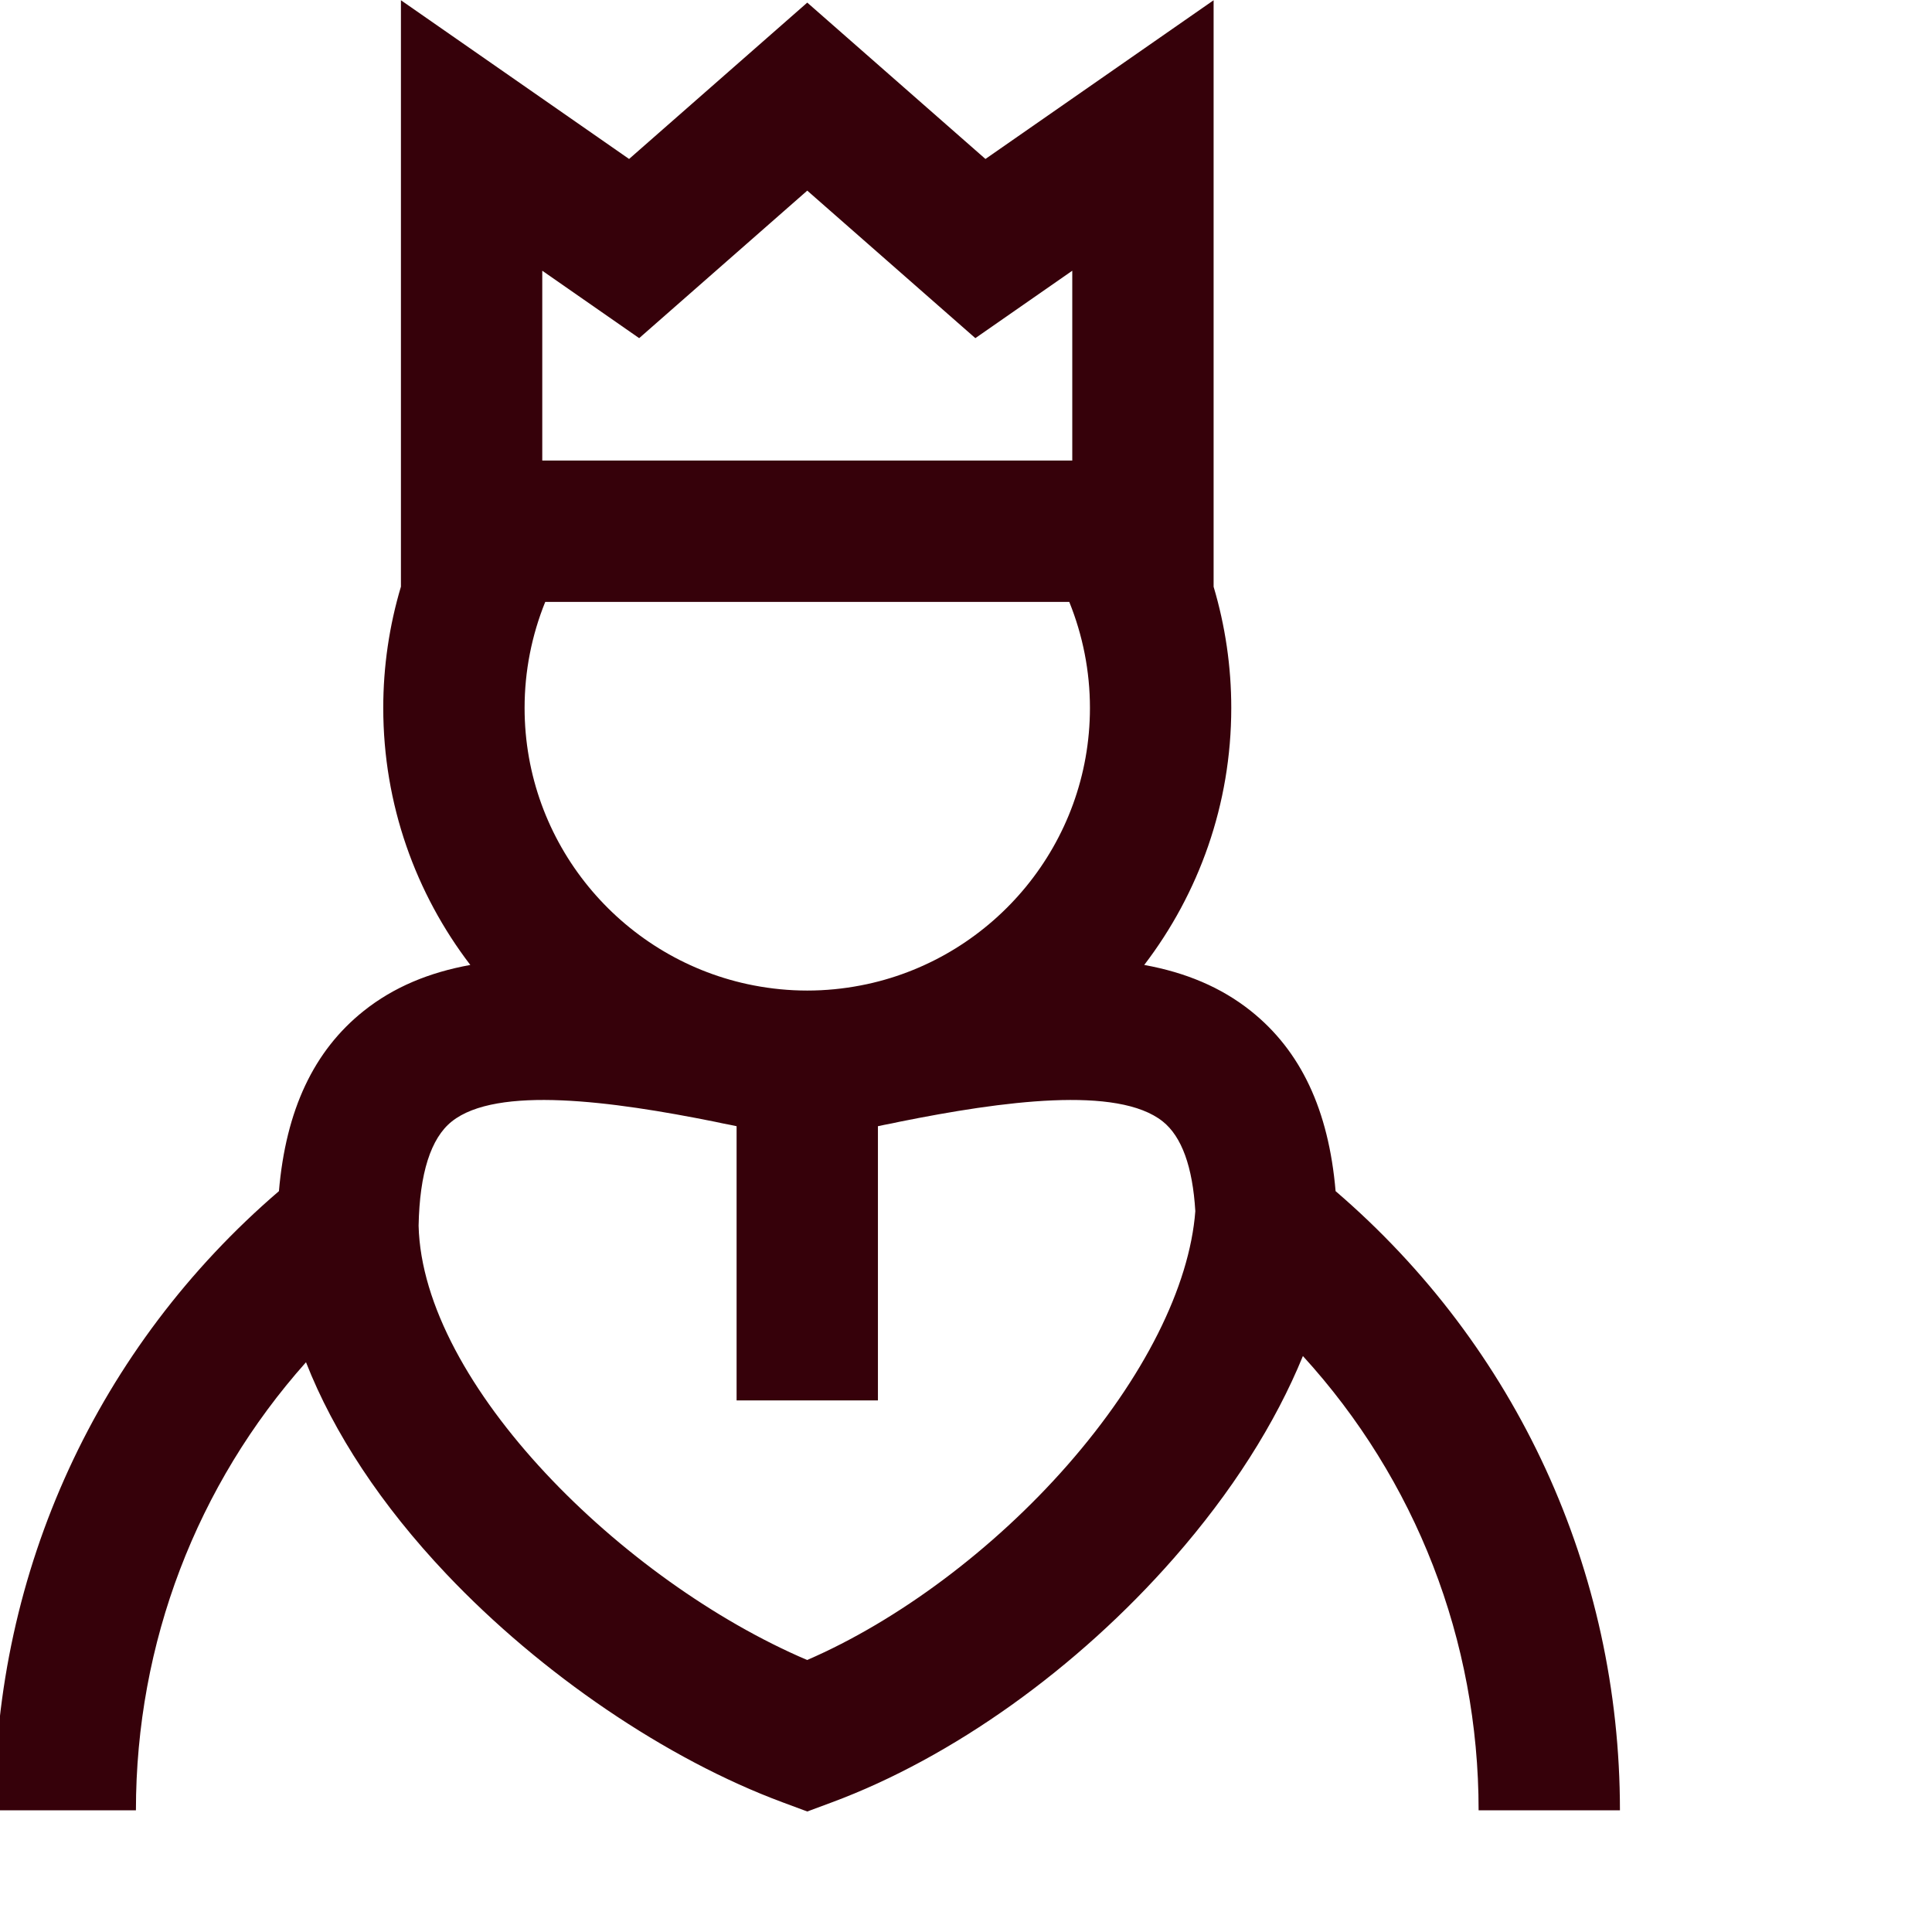
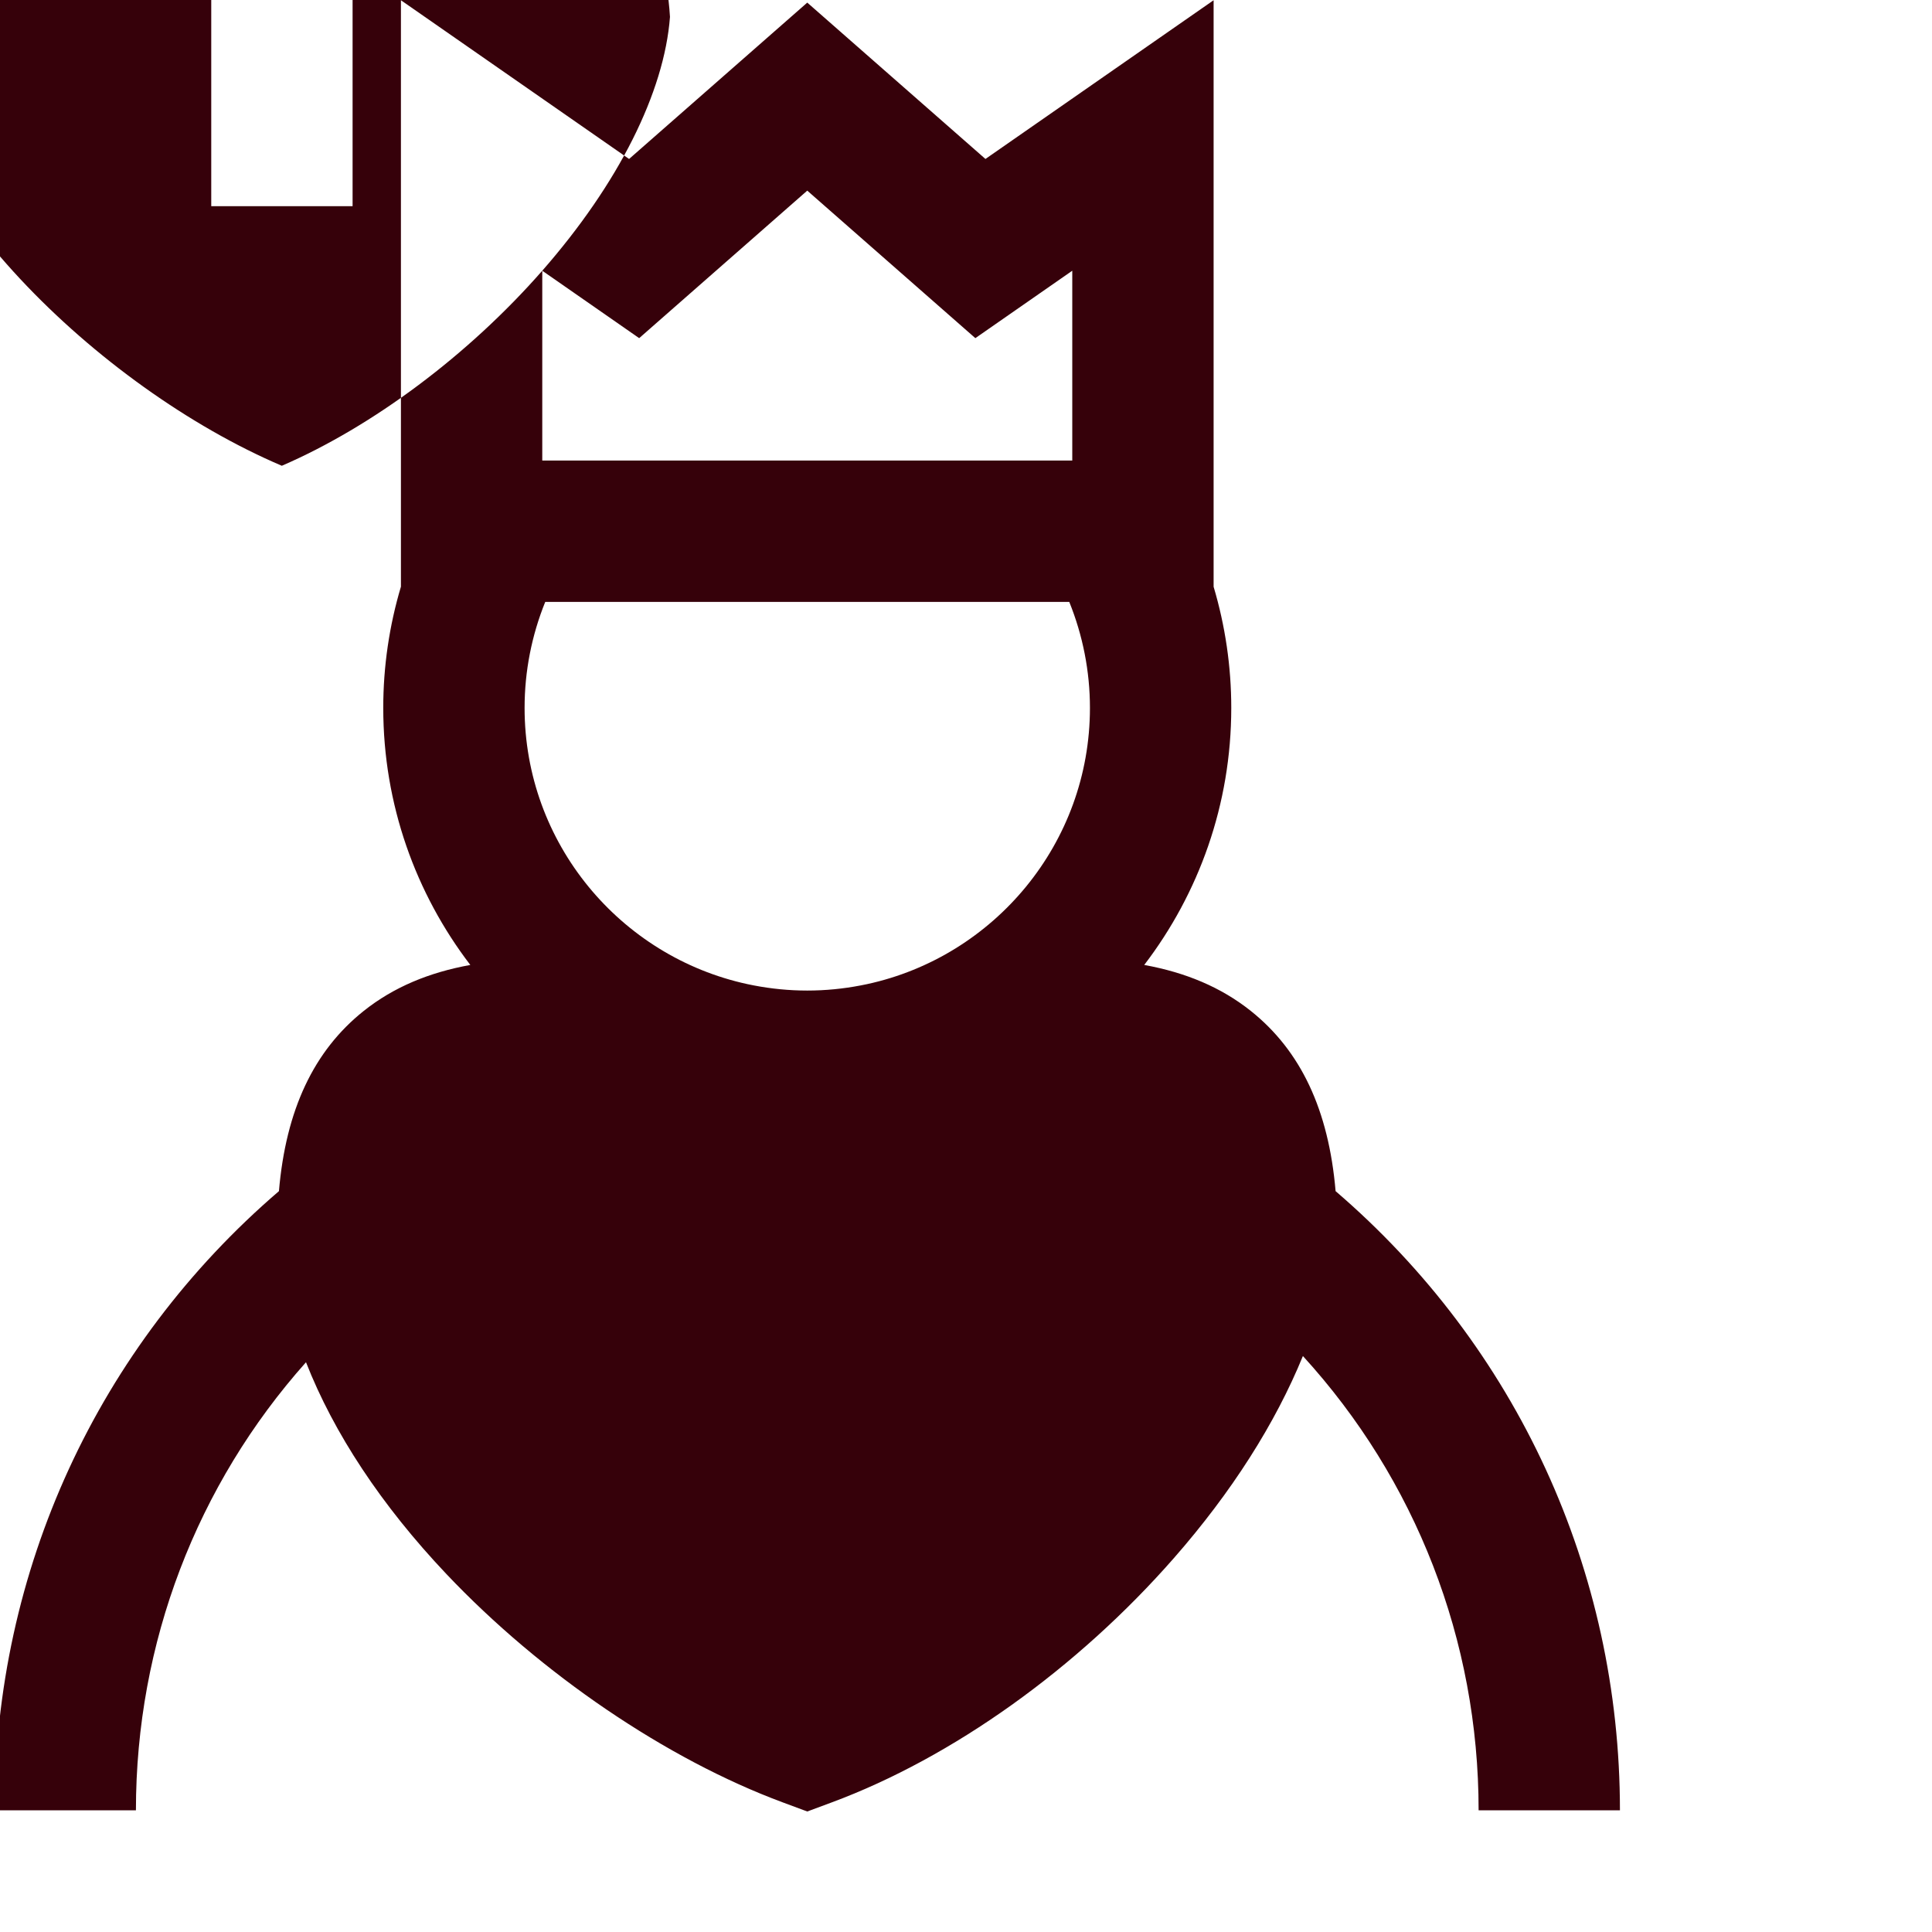
<svg xmlns="http://www.w3.org/2000/svg" version="1.1" width="512" height="512" x="0" y="0" viewBox="0 0 681 681.335" style="enable-background:new 0 0 512 512" xml:space="preserve" class="">
  <g>
-     <path d="m571.117 638.422c0-84.582-36.402-163.523-100.277-218.355-2.449-28.648-12.281-49.5-29.879-63.535-10.609-8.461-23.18-13.617-37.609-16.234 19.242-25.164 30.695-56.598 30.695-90.652 0-14.598-2.129-28.977-6.227-42.73v-206.832l-80.465 55.977-62.836-55.141-62.836 55.141-80.461-55.977v206.809c-4.102 13.746-6.234 28.133-6.234 42.754 0 34.055 11.457 65.488 30.703 90.652-14.434 2.617-27.004 7.773-37.613 16.234-17.598 14.035-27.426 34.887-29.879 63.535-63.875 54.832-100.277 133.773-100.277 218.355h49.844c0-59.066 21.48-114.797 59.977-158.02 9.812 25.016 26.574 50.465 49.508 74.684 33.383 35.258 77.719 65.367 118.602 80.531l8.668 3.219 8.676-3.223c42.52-15.789 86.484-47.184 120.617-86.137 20.426-23.305 35.789-47.52 45.496-71.262 39.738 43.52 61.965 100.137 61.965 160.207zm-267.766-290.902c-6.102 1.176-12.395 1.809-18.832 1.809-6.441 0-12.73-.633-18.836-1.809-.75-.152-1.492-.301-2.234-.453-44.879-9.699-78.617-49.688-78.617-97.422 0-12.953 2.523-25.613 7.285-37.383h184.797c4.766 11.777 7.293 24.449 7.293 37.383 0 47.734-33.738 87.723-78.609 97.422-.75.152-1.496.301-2.246.453zm-112.285-252.047 34.176 23.777 59.277-52.023 59.277 52.023 34.18-23.777v66.945h-186.91zm185.266 421.156c-26.07 29.75-59.824 54.934-91.848 68.785-64.93-27.699-135.641-97.156-137.027-153.16.363-18.484 4.293-30.852 11.699-36.758 15.895-12.676 56.52-7.199 92.785.094 1.793.398 3.602.77 5.426 1.105.742.156 1.488.312 2.23.469v96.711h49.844v-96.711c.746-.156 1.488-.316 2.238-.473 1.816-.332 3.621-.703 5.414-1.102 36.27-7.285 76.898-12.77 92.797-.094 6.691 5.34 10.539 15.977 11.48 31.625-2.008 26.594-18.168 58.844-45.039 89.508zm0 0" fill="#36010a" data-original="#000000" style="" class="" />
+     <path d="m571.117 638.422c0-84.582-36.402-163.523-100.277-218.355-2.449-28.648-12.281-49.5-29.879-63.535-10.609-8.461-23.18-13.617-37.609-16.234 19.242-25.164 30.695-56.598 30.695-90.652 0-14.598-2.129-28.977-6.227-42.73v-206.832l-80.465 55.977-62.836-55.141-62.836 55.141-80.461-55.977v206.809c-4.102 13.746-6.234 28.133-6.234 42.754 0 34.055 11.457 65.488 30.703 90.652-14.434 2.617-27.004 7.773-37.613 16.234-17.598 14.035-27.426 34.887-29.879 63.535-63.875 54.832-100.277 133.773-100.277 218.355h49.844c0-59.066 21.48-114.797 59.977-158.02 9.812 25.016 26.574 50.465 49.508 74.684 33.383 35.258 77.719 65.367 118.602 80.531l8.668 3.219 8.676-3.223c42.52-15.789 86.484-47.184 120.617-86.137 20.426-23.305 35.789-47.52 45.496-71.262 39.738 43.52 61.965 100.137 61.965 160.207zm-267.766-290.902c-6.102 1.176-12.395 1.809-18.832 1.809-6.441 0-12.73-.633-18.836-1.809-.75-.152-1.492-.301-2.234-.453-44.879-9.699-78.617-49.688-78.617-97.422 0-12.953 2.523-25.613 7.285-37.383h184.797c4.766 11.777 7.293 24.449 7.293 37.383 0 47.734-33.738 87.723-78.609 97.422-.75.152-1.496.301-2.246.453zm-112.285-252.047 34.176 23.777 59.277-52.023 59.277 52.023 34.18-23.777v66.945h-186.91zc-26.07 29.75-59.824 54.934-91.848 68.785-64.93-27.699-135.641-97.156-137.027-153.16.363-18.484 4.293-30.852 11.699-36.758 15.895-12.676 56.52-7.199 92.785.094 1.793.398 3.602.77 5.426 1.105.742.156 1.488.312 2.23.469v96.711h49.844v-96.711c.746-.156 1.488-.316 2.238-.473 1.816-.332 3.621-.703 5.414-1.102 36.27-7.285 76.898-12.77 92.797-.094 6.691 5.34 10.539 15.977 11.48 31.625-2.008 26.594-18.168 58.844-45.039 89.508zm0 0" fill="#36010a" data-original="#000000" style="" class="" />
  </g>
</svg>